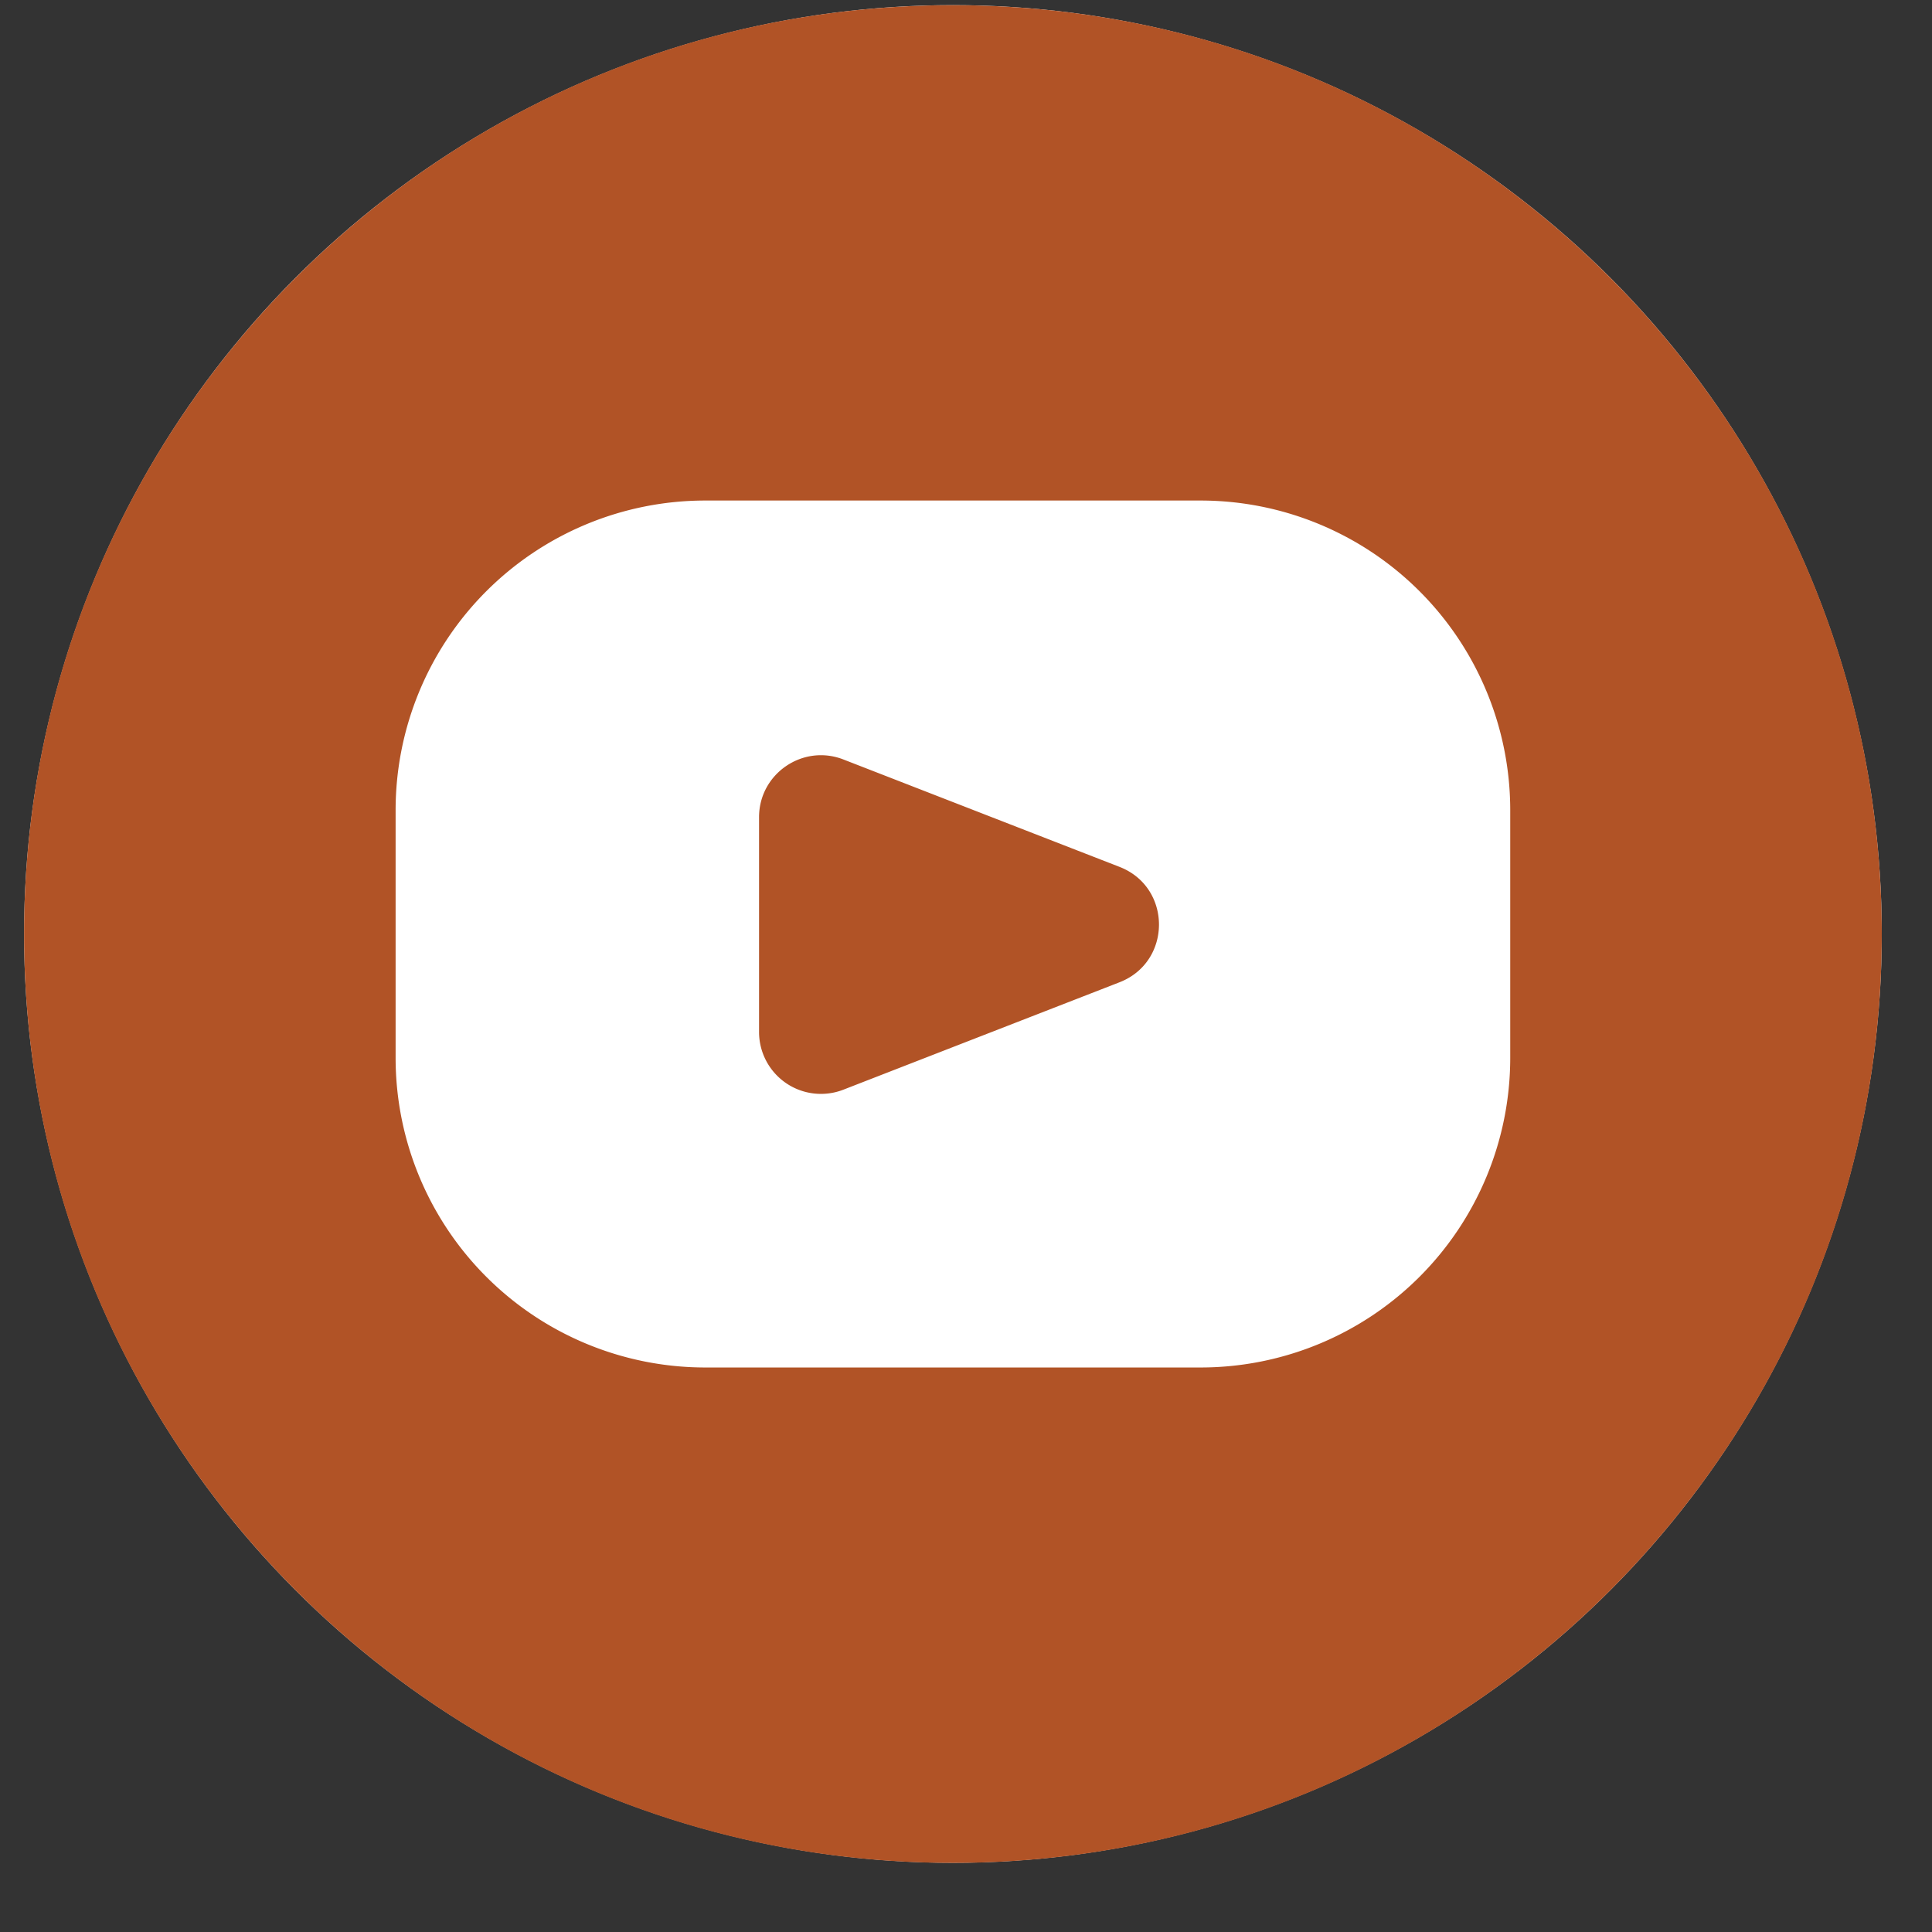
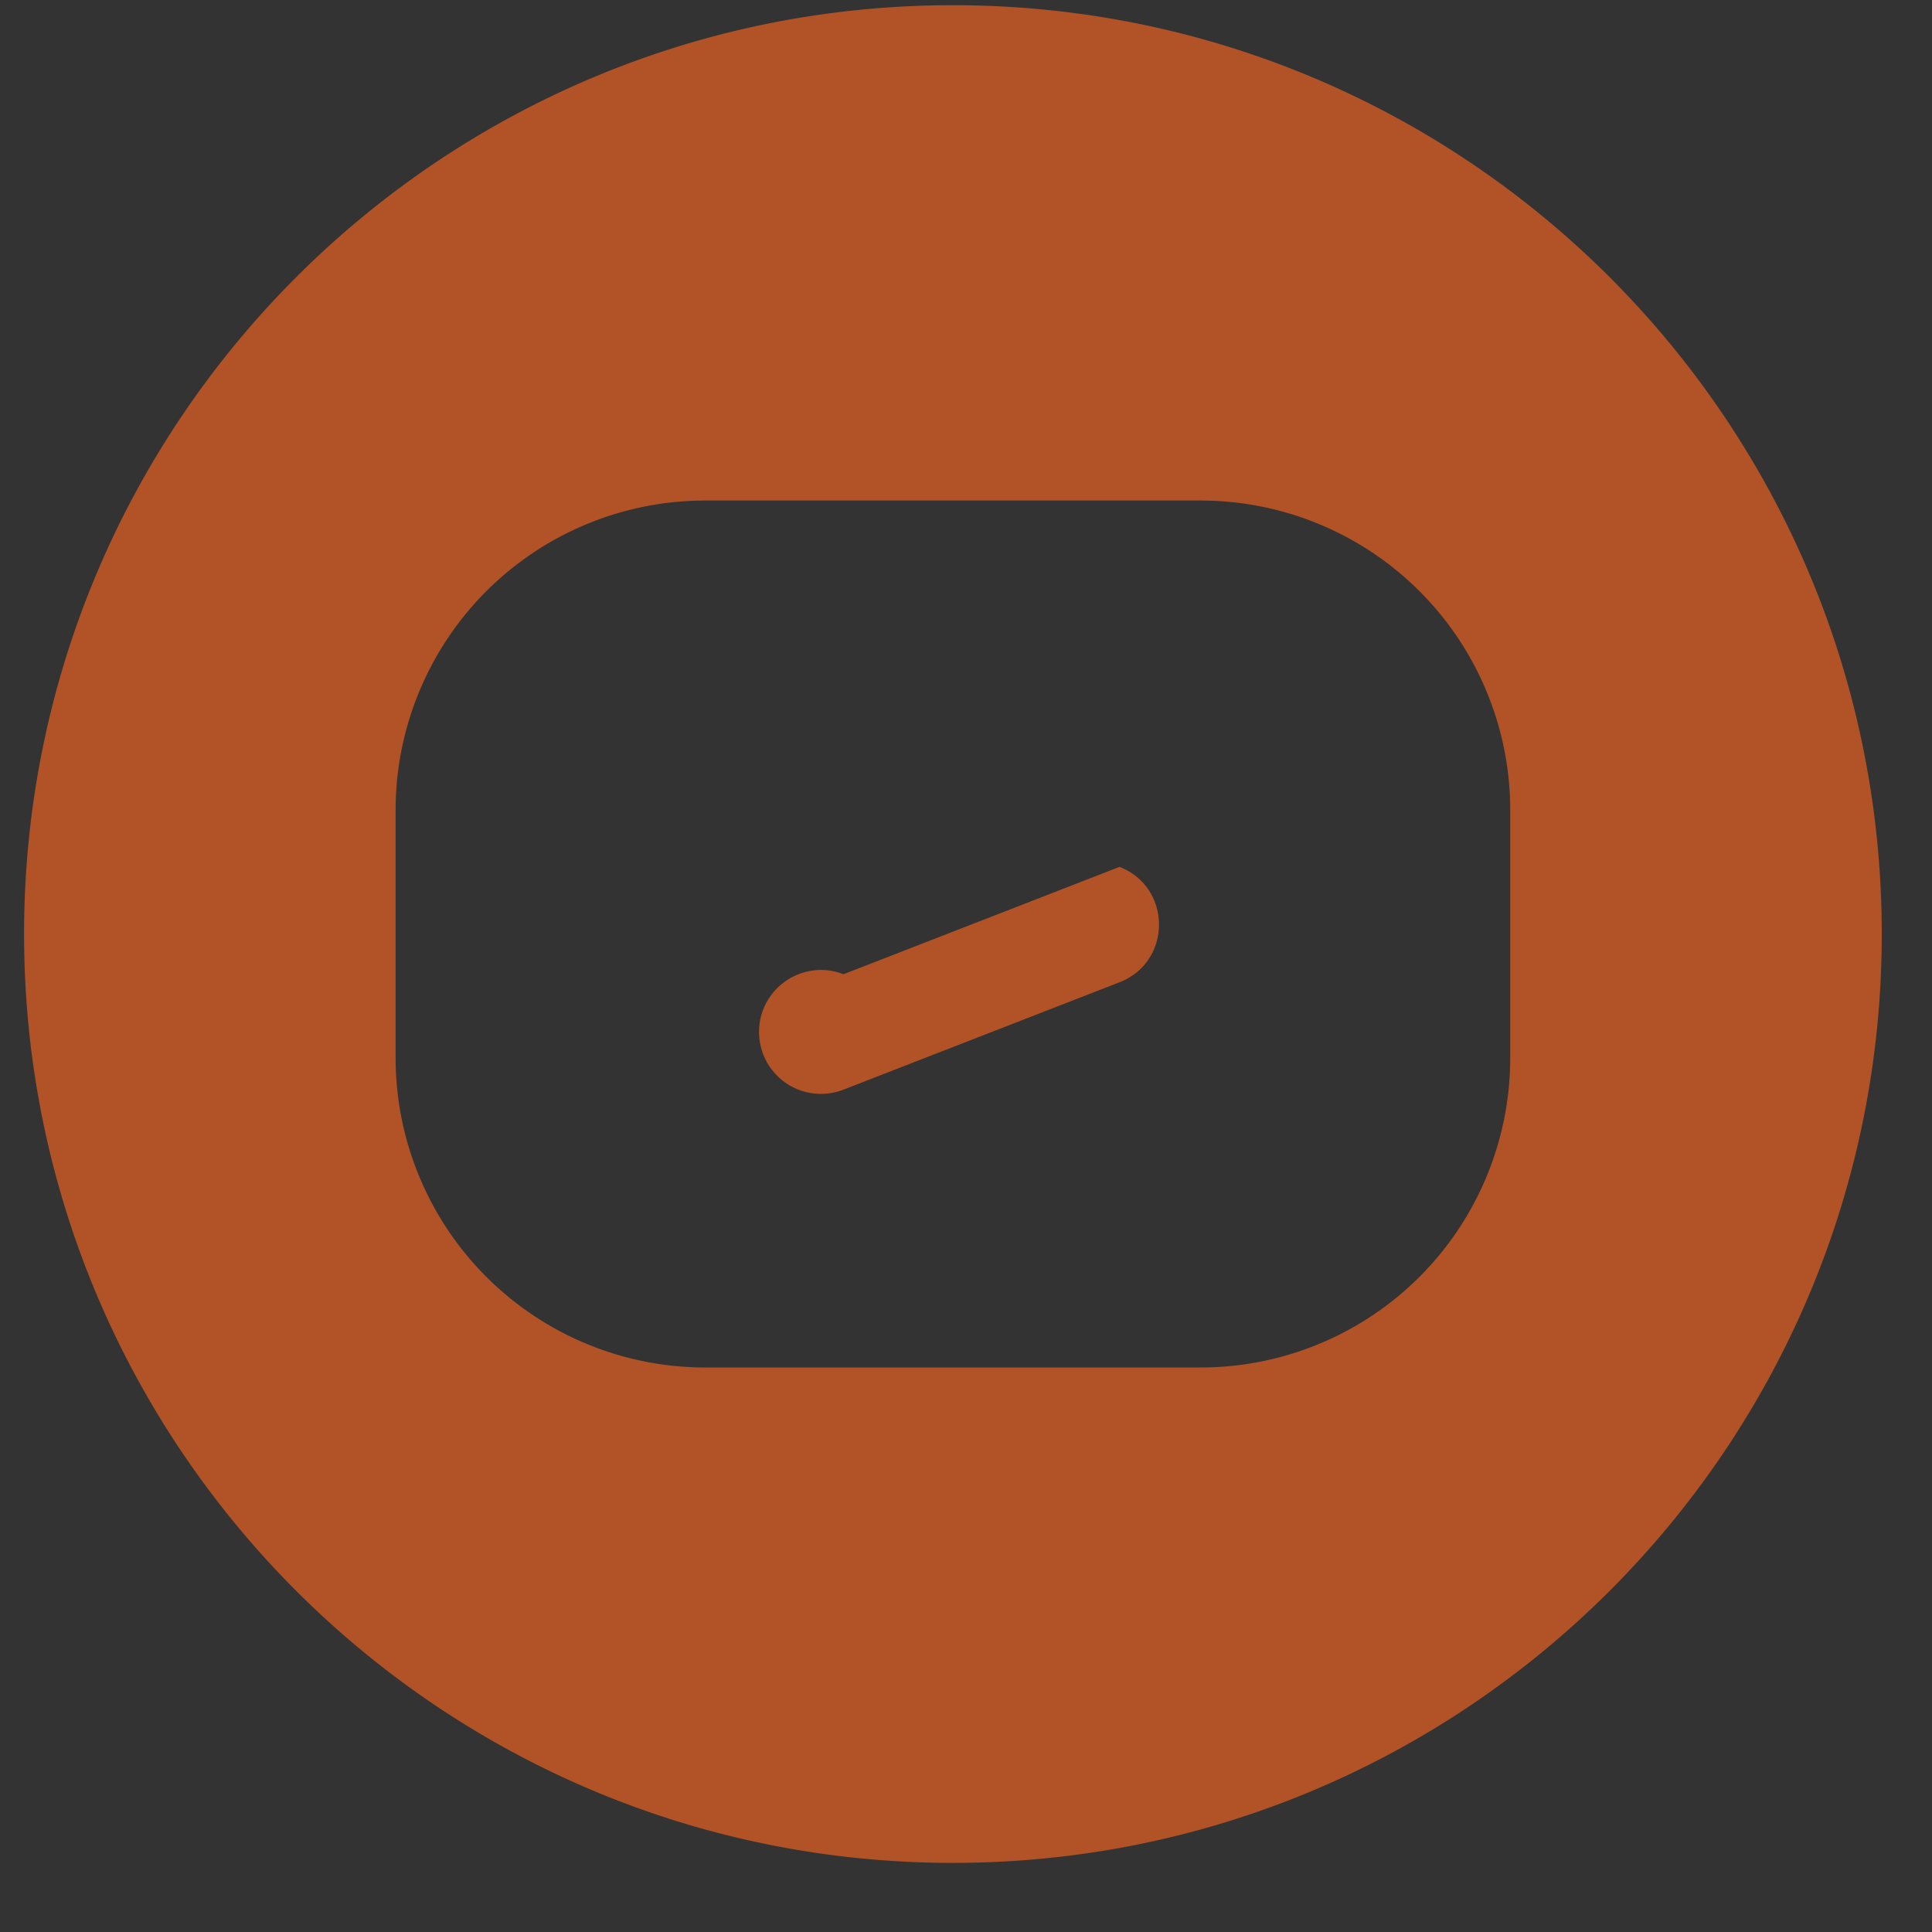
<svg xmlns="http://www.w3.org/2000/svg" width="26" height="26" fill="none">
  <rect width="100%" height="100%" fill="#333333" stroke="none" />
-   <circle cx="12.824" cy="12.569" r="12.5" fill="#fff" />
-   <path fill="#B15326" fill-rule="evenodd" d="M25.324 12.57c0 6.903-5.596 12.5-12.5 12.5-6.903 0-12.5-5.597-12.5-12.5 0-6.904 5.597-12.5 12.5-12.5 6.904 0 12.5 5.596 12.5 12.5m-20-1.667a4.167 4.167 0 0 1 4.167-4.167h6.666a4.167 4.167 0 0 1 4.167 4.167v3.333a4.167 4.167 0 0 1-4.167 4.167H9.491a4.167 4.167 0 0 1-4.167-4.167zm9.742.763c.708.275.708 1.278 0 1.553l-3.715 1.445a.833.833 0 0 1-1.136-.777v-2.89c0-.585.59-.989 1.136-.776z" clip-rule="evenodd" />
+   <path fill="#B15326" fill-rule="evenodd" d="M25.324 12.57c0 6.903-5.596 12.5-12.5 12.5-6.903 0-12.5-5.597-12.5-12.5 0-6.904 5.597-12.5 12.5-12.5 6.904 0 12.5 5.596 12.5 12.5m-20-1.667a4.167 4.167 0 0 1 4.167-4.167h6.666a4.167 4.167 0 0 1 4.167 4.167v3.333a4.167 4.167 0 0 1-4.167 4.167H9.491a4.167 4.167 0 0 1-4.167-4.167zm9.742.763c.708.275.708 1.278 0 1.553l-3.715 1.445a.833.833 0 0 1-1.136-.777c0-.585.59-.989 1.136-.776z" clip-rule="evenodd" />
</svg>